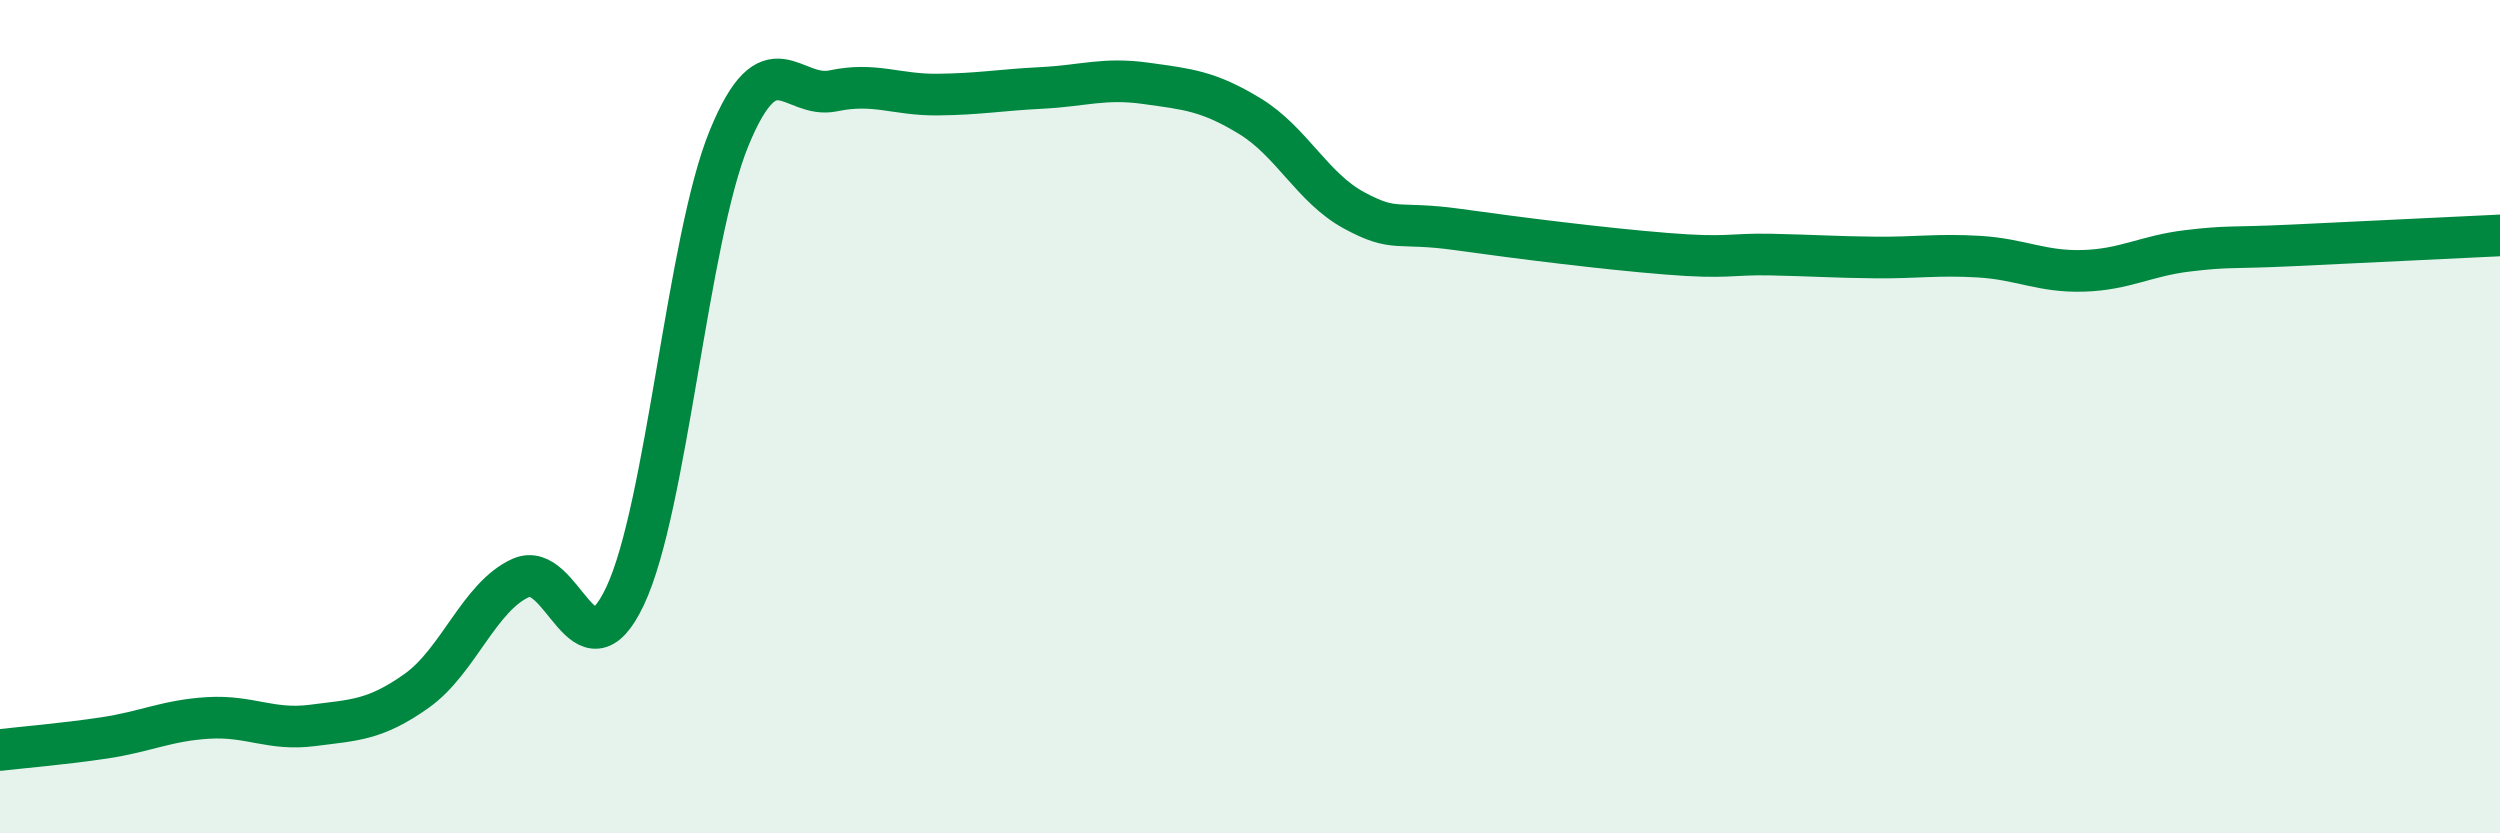
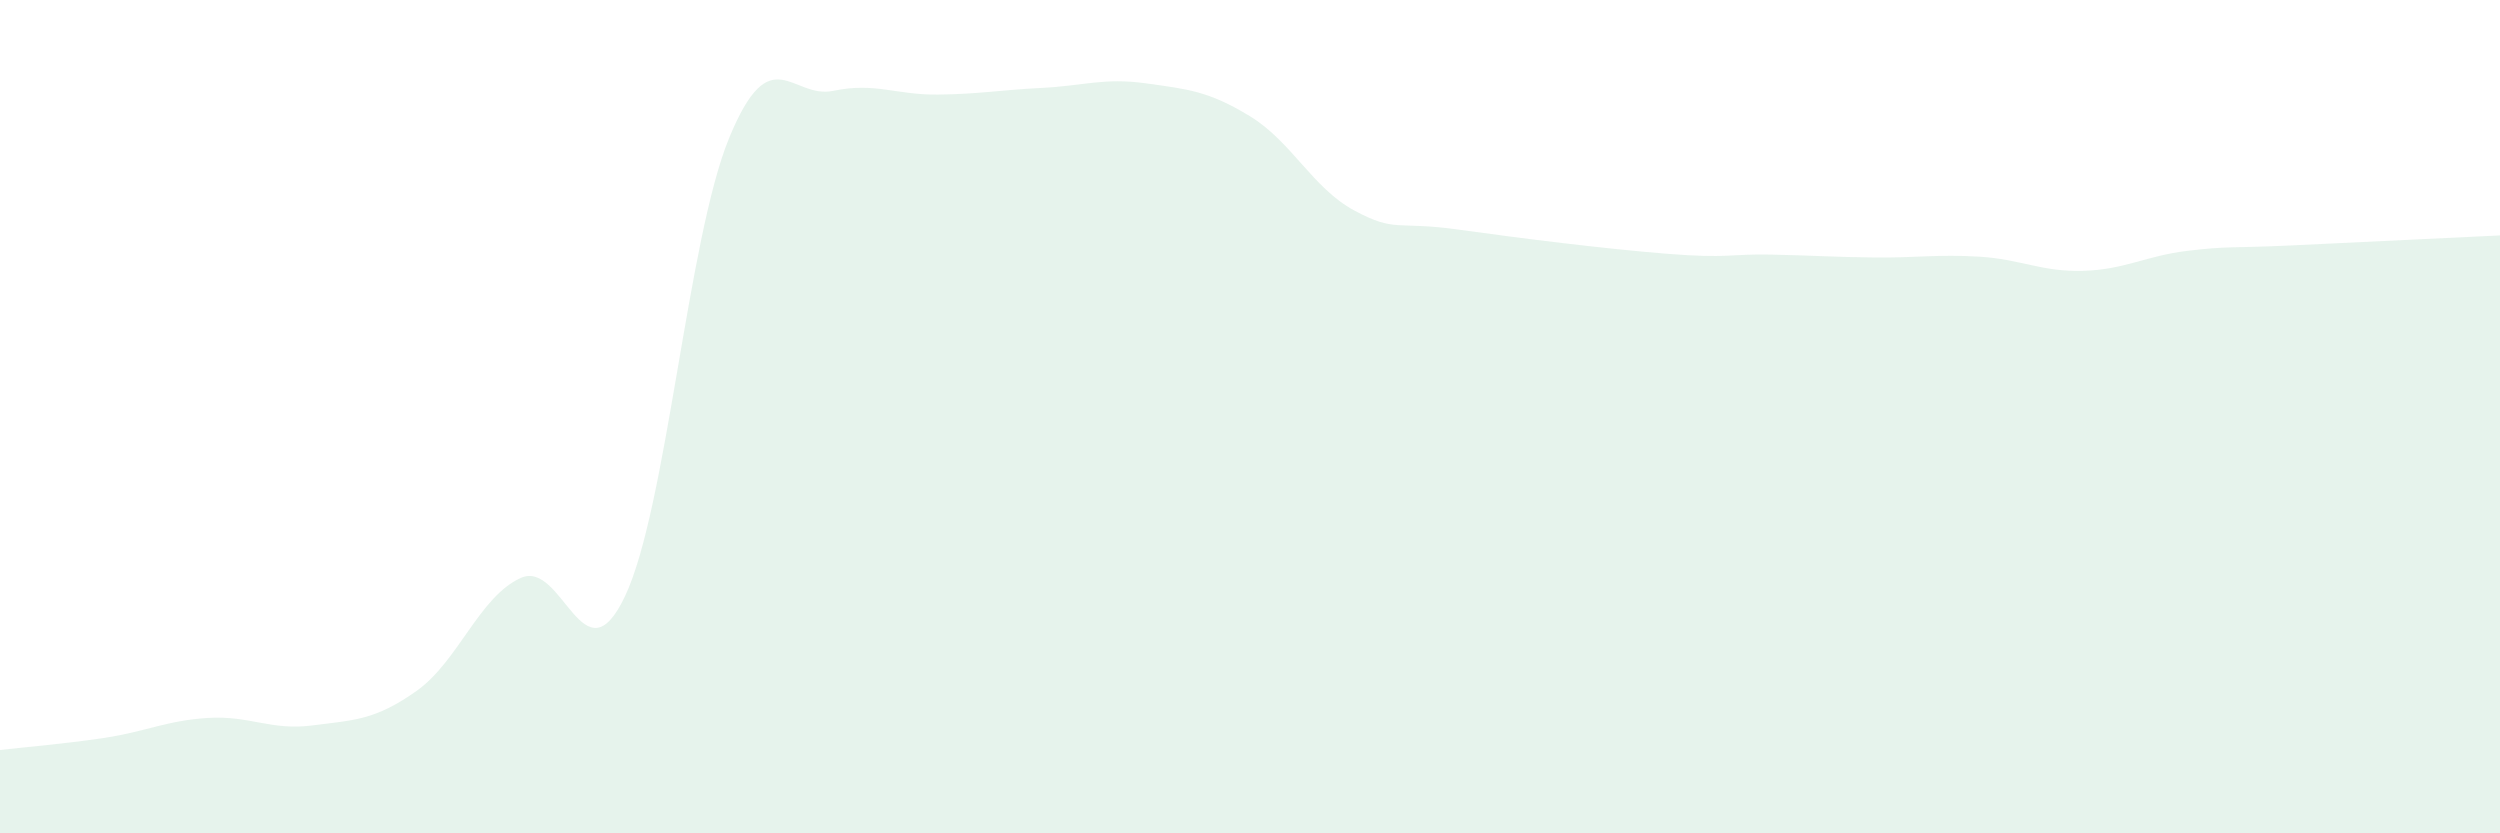
<svg xmlns="http://www.w3.org/2000/svg" width="60" height="20" viewBox="0 0 60 20">
  <path d="M 0,18 C 0.5,17.94 1.5,17.86 2.5,17.71 C 3.5,17.56 4,17.29 5,17.23 C 6,17.17 6.5,17.54 7.5,17.41 C 8.5,17.28 9,17.29 10,16.58 C 11,15.87 11.5,14.32 12.5,13.87 C 13.5,13.42 14,16.42 15,14.31 C 16,12.2 16.5,5.74 17.5,3.31 C 18.5,0.88 19,2.39 20,2.18 C 21,1.97 21.5,2.28 22.5,2.27 C 23.5,2.26 24,2.16 25,2.11 C 26,2.06 26.5,1.86 27.5,2 C 28.5,2.14 29,2.18 30,2.79 C 31,3.4 31.5,4.51 32.5,5.05 C 33.5,5.59 33.5,5.3 35,5.51 C 36.5,5.72 38.5,5.97 40,6.09 C 41.5,6.21 41.5,6.09 42.5,6.11 C 43.5,6.13 44,6.17 45,6.18 C 46,6.19 46.5,6.1 47.5,6.16 C 48.5,6.22 49,6.53 50,6.5 C 51,6.47 51.5,6.14 52.5,6.02 C 53.5,5.9 53.5,5.96 55,5.89 C 56.5,5.82 59,5.7 60,5.65L60 20L0 20Z" fill="#008740" opacity="0.1" stroke-linecap="round" stroke-linejoin="round" />
-   <path d="M 0,18 C 0.5,17.94 1.5,17.86 2.5,17.71 C 3.5,17.56 4,17.29 5,17.23 C 6,17.17 6.5,17.54 7.5,17.41 C 8.5,17.28 9,17.29 10,16.58 C 11,15.87 11.5,14.32 12.5,13.87 C 13.5,13.42 14,16.42 15,14.31 C 16,12.2 16.5,5.74 17.5,3.31 C 18.5,0.88 19,2.39 20,2.18 C 21,1.97 21.5,2.28 22.5,2.27 C 23.5,2.26 24,2.16 25,2.11 C 26,2.06 26.5,1.86 27.5,2 C 28.5,2.14 29,2.18 30,2.79 C 31,3.4 31.5,4.51 32.5,5.05 C 33.5,5.59 33.5,5.3 35,5.51 C 36.5,5.72 38.5,5.97 40,6.09 C 41.5,6.21 41.5,6.09 42.5,6.11 C 43.5,6.13 44,6.17 45,6.18 C 46,6.19 46.5,6.1 47.5,6.16 C 48.5,6.22 49,6.53 50,6.5 C 51,6.47 51.5,6.14 52.5,6.02 C 53.5,5.9 53.5,5.96 55,5.89 C 56.5,5.82 59,5.7 60,5.65" stroke="#008740" stroke-width="1" fill="none" stroke-linecap="round" stroke-linejoin="round" />
</svg>